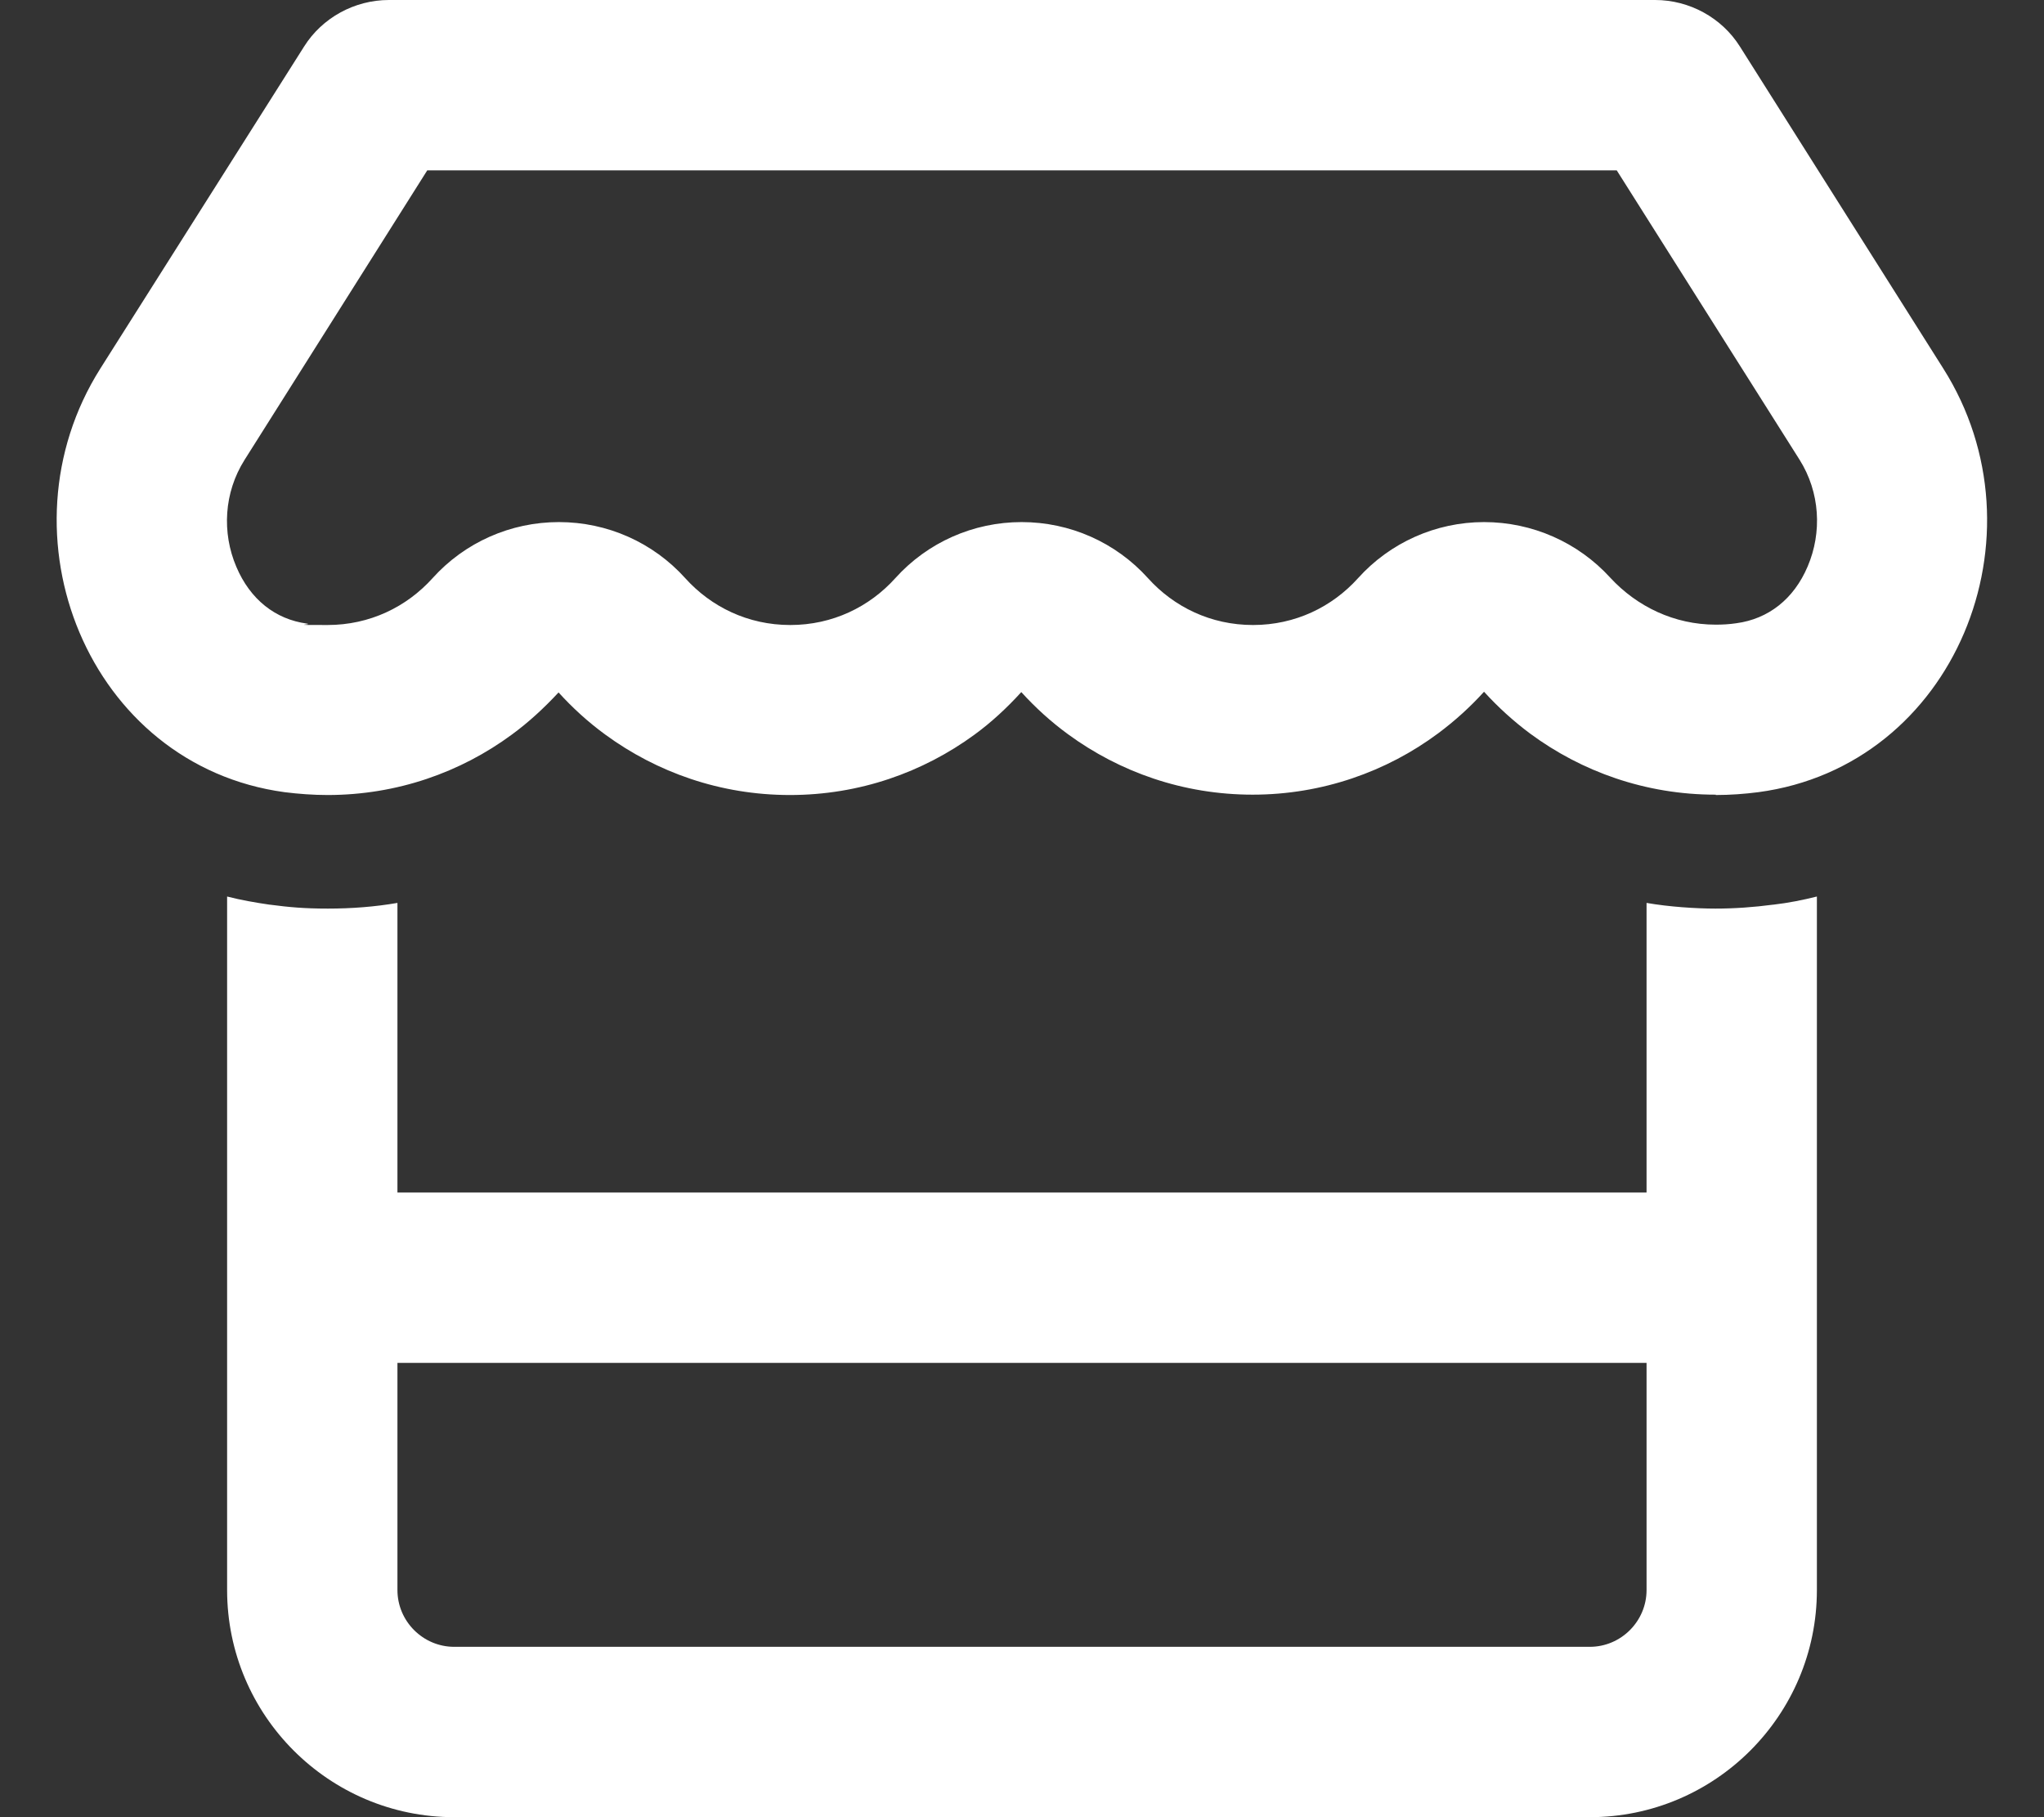
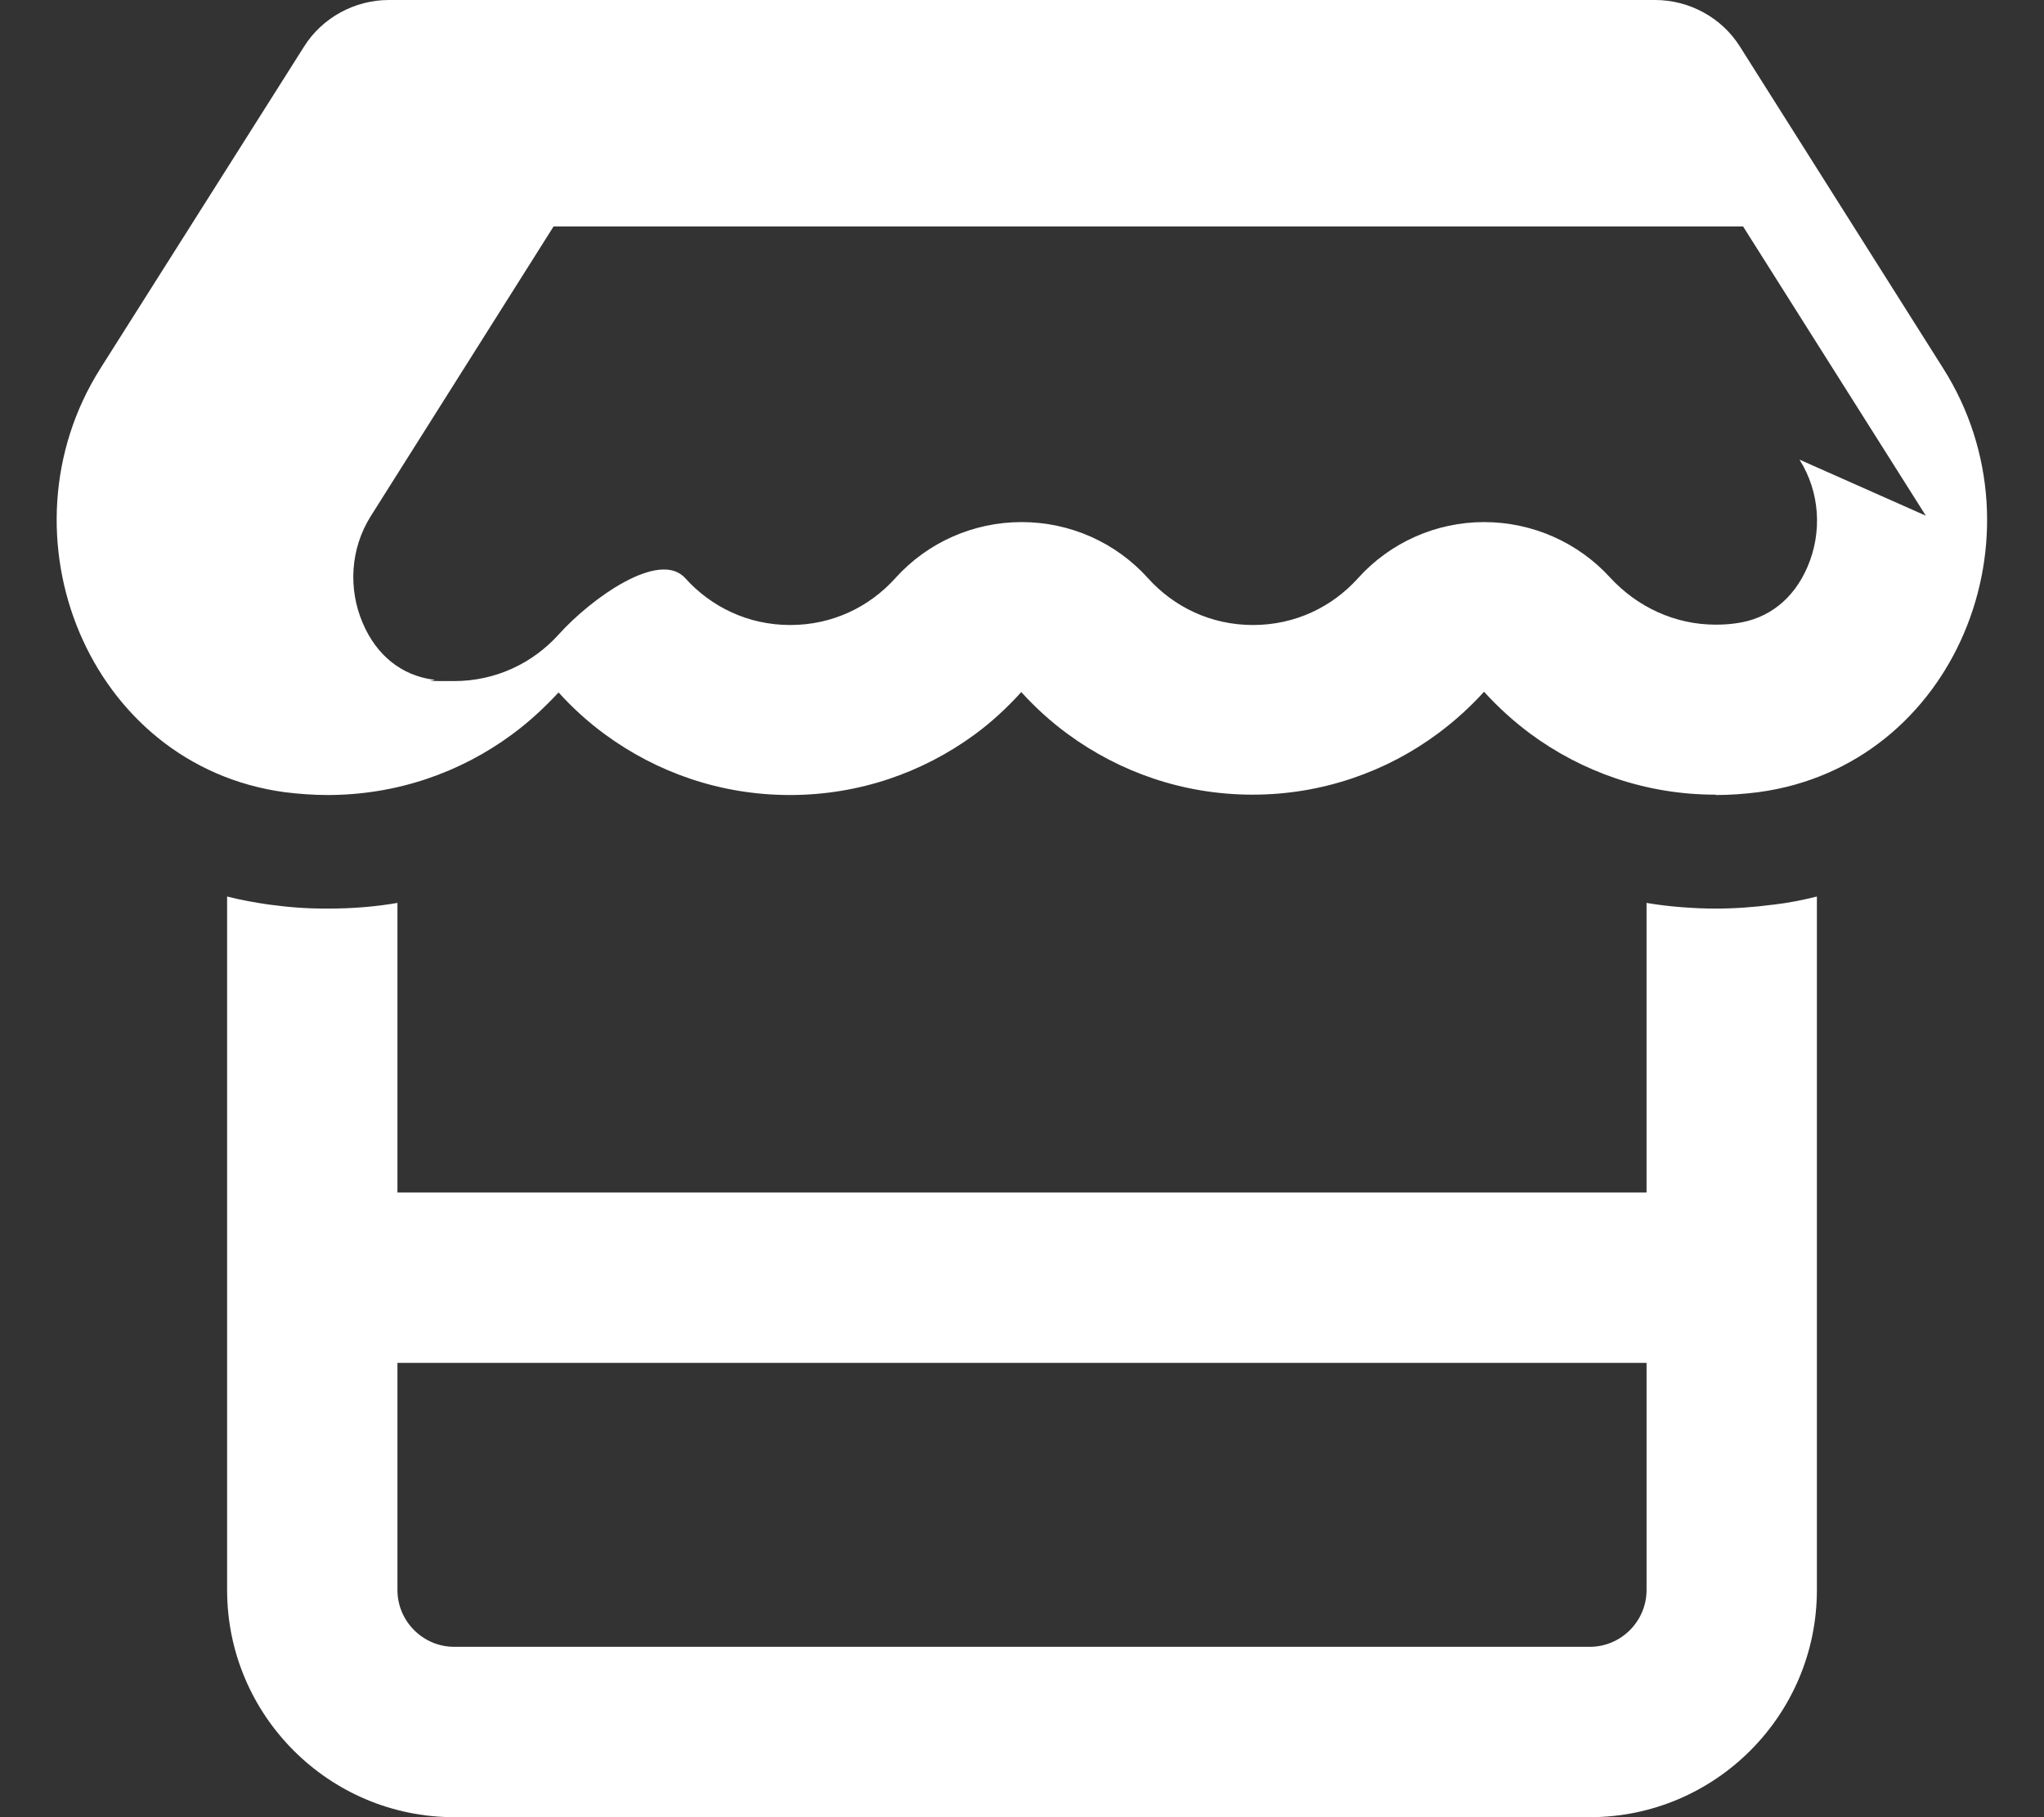
<svg xmlns="http://www.w3.org/2000/svg" version="1.1" viewBox="0 0 576 512">
  <rect x="0" y="0" width="576" height="512" fill="#333333" stroke="none" />
  <defs>
    <style>
      .cls-1 {
        fill: #fff;
      }
    </style>
  </defs>
  <g>
    <g id="Layer_1">
-       <path class="cls-1" d="M507.1,129.5h0c5.8,9.2,6.4,20.5,2.3,30.1-3.9,9.2-11.1,14.8-20.1,16-2,.3-3.9.4-5.8.4-11.7,0-22.2-5.1-29.7-13.2-9.1-10-22-15.7-35.6-15.7s-26.5,5.8-35.5,15.8c-7.3,8.1-17.7,13.2-29.6,13.2s-22.3-5.1-29.6-13.2c-9.1-10.1-22-15.8-35.6-15.8s-26.5,5.7-35.6,15.8c-7.3,8.1-17.7,13.2-29.6,13.2s-22.3-5.1-29.6-13.2c-9.1-10.1-22-15.8-35.6-15.8s-26.5,5.7-35.6,15.8c-7.3,8.1-17.7,13.2-29.6,13.2s-3.8-.1-5.8-.4c-8.9-1.2-16-6.8-19.9-16-4.1-9.6-3.5-20.9,2.3-30.1h0l51.5-81.6h335.2l51.5,81.5ZM483.5,224c4.1,0,8.1-.3,12-.8,55.5-7.4,81.8-72.5,52.1-119.4l-57.3-90.7c-5.1-8.1-14.2-13.1-23.9-13.1H109.6c-9.7,0-18.8,5-23.9,13.1L28.3,103.8c-29.6,46.8-3.4,111.9,51.9,119.4,4,.5,8.1.8,12.1.8h0c19.6,0,37.5-6.4,51.9-17,4.8-3.5,9.2-7.6,13.2-11.9,4,4.4,8.4,8.4,13.2,11.9,14.5,10.6,32.4,17,52,17s37.5-6.4,52-17c4.8-3.5,9.2-7.6,13.2-12,4,4.4,8.4,8.4,13.2,11.9,14.5,10.6,32.4,17,52,17s37.8-6.5,52.3-17.3c4.7-3.5,9-7.4,12.9-11.7,3.9,4.3,8.3,8.3,13,11.8,14.5,10.7,32.5,17.2,52.2,17.2h.1ZM112,336v-81.6c-6.4,1.1-12.9,1.6-19.6,1.6s-11-.4-16.3-1.1h-.1c-4.1-.6-8.1-1.3-12-2.3v195.4c0,35.3,28.7,64,64,64h320c35.3,0,64-28.7,64-64v-195.4c-4,1-8,1.8-12.3,2.3h-.1c-5.3.7-10.7,1.1-16.2,1.1s-13.1-.5-19.4-1.6v81.6H112ZM464,384v64c0,8.8-7.2,16-16,16H128c-8.8,0-16-7.2-16-16v-64h352Z" />
+       <path class="cls-1" d="M507.1,129.5h0c5.8,9.2,6.4,20.5,2.3,30.1-3.9,9.2-11.1,14.8-20.1,16-2,.3-3.9.4-5.8.4-11.7,0-22.2-5.1-29.7-13.2-9.1-10-22-15.7-35.6-15.7s-26.5,5.8-35.5,15.8c-7.3,8.1-17.7,13.2-29.6,13.2s-22.3-5.1-29.6-13.2c-9.1-10.1-22-15.8-35.6-15.8s-26.5,5.7-35.6,15.8c-7.3,8.1-17.7,13.2-29.6,13.2s-22.3-5.1-29.6-13.2s-26.5,5.7-35.6,15.8c-7.3,8.1-17.7,13.2-29.6,13.2s-3.8-.1-5.8-.4c-8.9-1.2-16-6.8-19.9-16-4.1-9.6-3.5-20.9,2.3-30.1h0l51.5-81.6h335.2l51.5,81.5ZM483.5,224c4.1,0,8.1-.3,12-.8,55.5-7.4,81.8-72.5,52.1-119.4l-57.3-90.7c-5.1-8.1-14.2-13.1-23.9-13.1H109.6c-9.7,0-18.8,5-23.9,13.1L28.3,103.8c-29.6,46.8-3.4,111.9,51.9,119.4,4,.5,8.1.8,12.1.8h0c19.6,0,37.5-6.4,51.9-17,4.8-3.5,9.2-7.6,13.2-11.9,4,4.4,8.4,8.4,13.2,11.9,14.5,10.6,32.4,17,52,17s37.5-6.4,52-17c4.8-3.5,9.2-7.6,13.2-12,4,4.4,8.4,8.4,13.2,11.9,14.5,10.6,32.4,17,52,17s37.8-6.5,52.3-17.3c4.7-3.5,9-7.4,12.9-11.7,3.9,4.3,8.3,8.3,13,11.8,14.5,10.7,32.5,17.2,52.2,17.2h.1ZM112,336v-81.6c-6.4,1.1-12.9,1.6-19.6,1.6s-11-.4-16.3-1.1h-.1c-4.1-.6-8.1-1.3-12-2.3v195.4c0,35.3,28.7,64,64,64h320c35.3,0,64-28.7,64-64v-195.4c-4,1-8,1.8-12.3,2.3h-.1c-5.3.7-10.7,1.1-16.2,1.1s-13.1-.5-19.4-1.6v81.6H112ZM464,384v64c0,8.8-7.2,16-16,16H128c-8.8,0-16-7.2-16-16v-64h352Z" />
    </g>
  </g>
</svg>